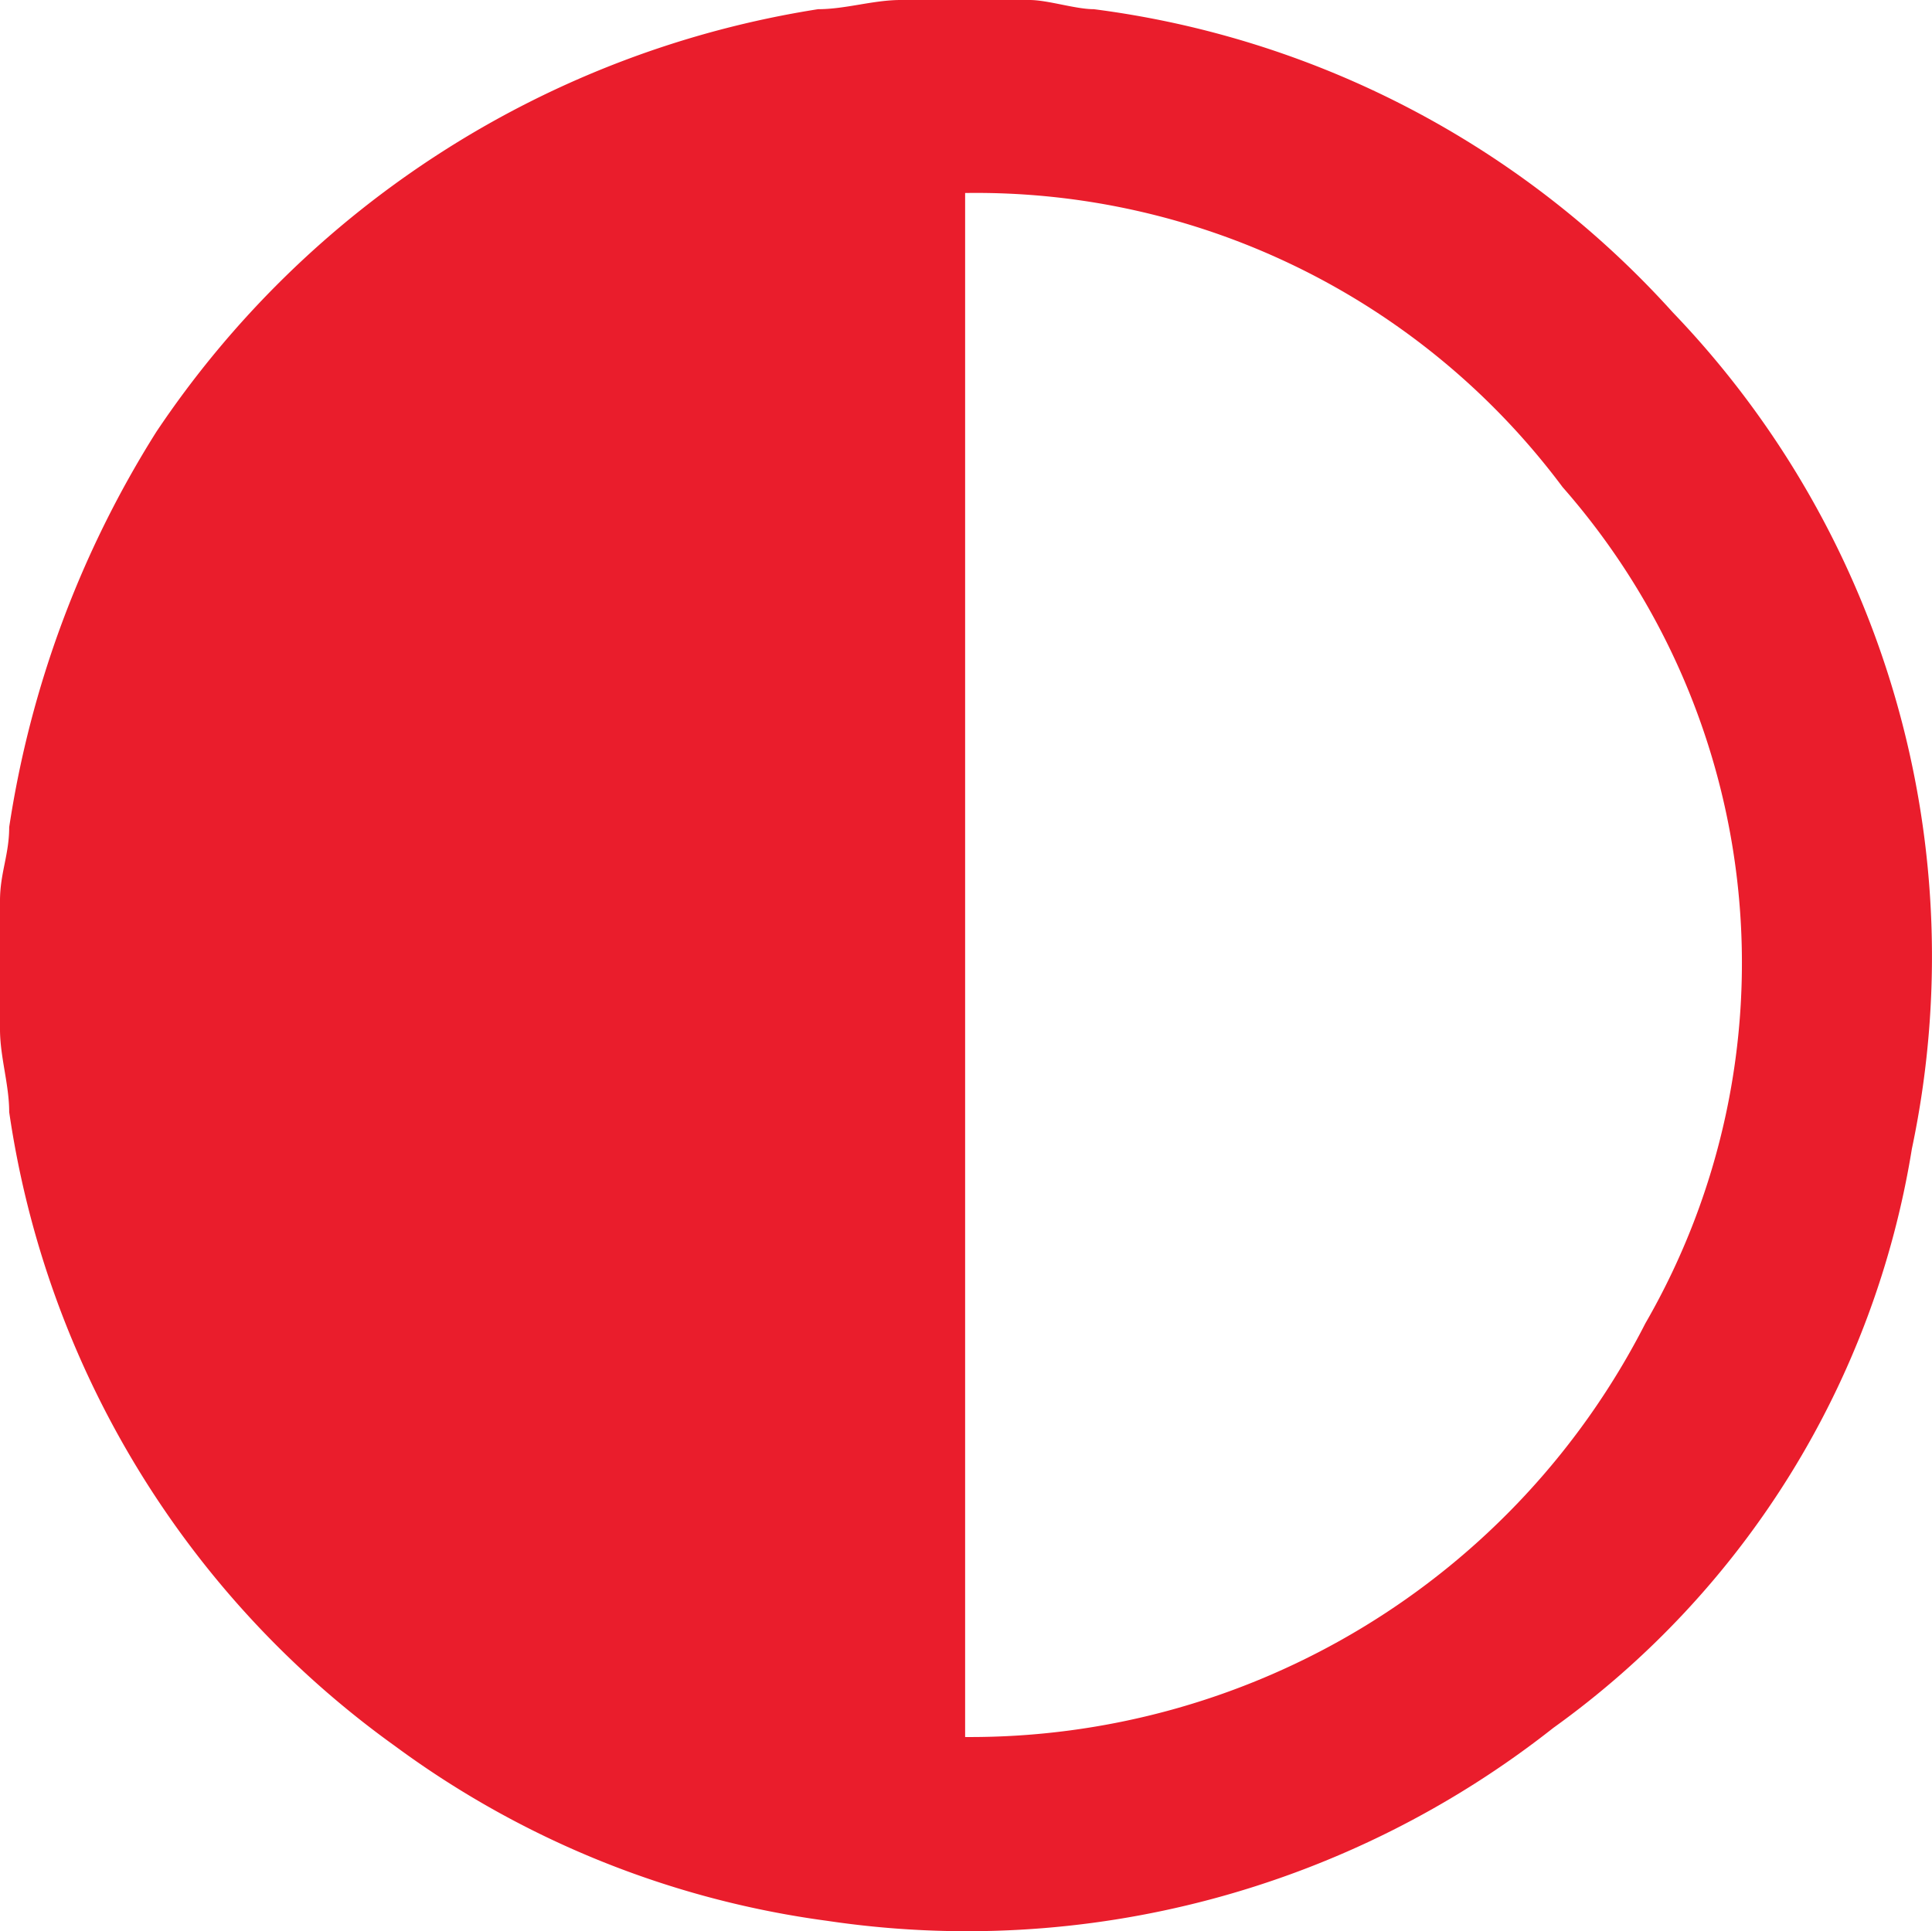
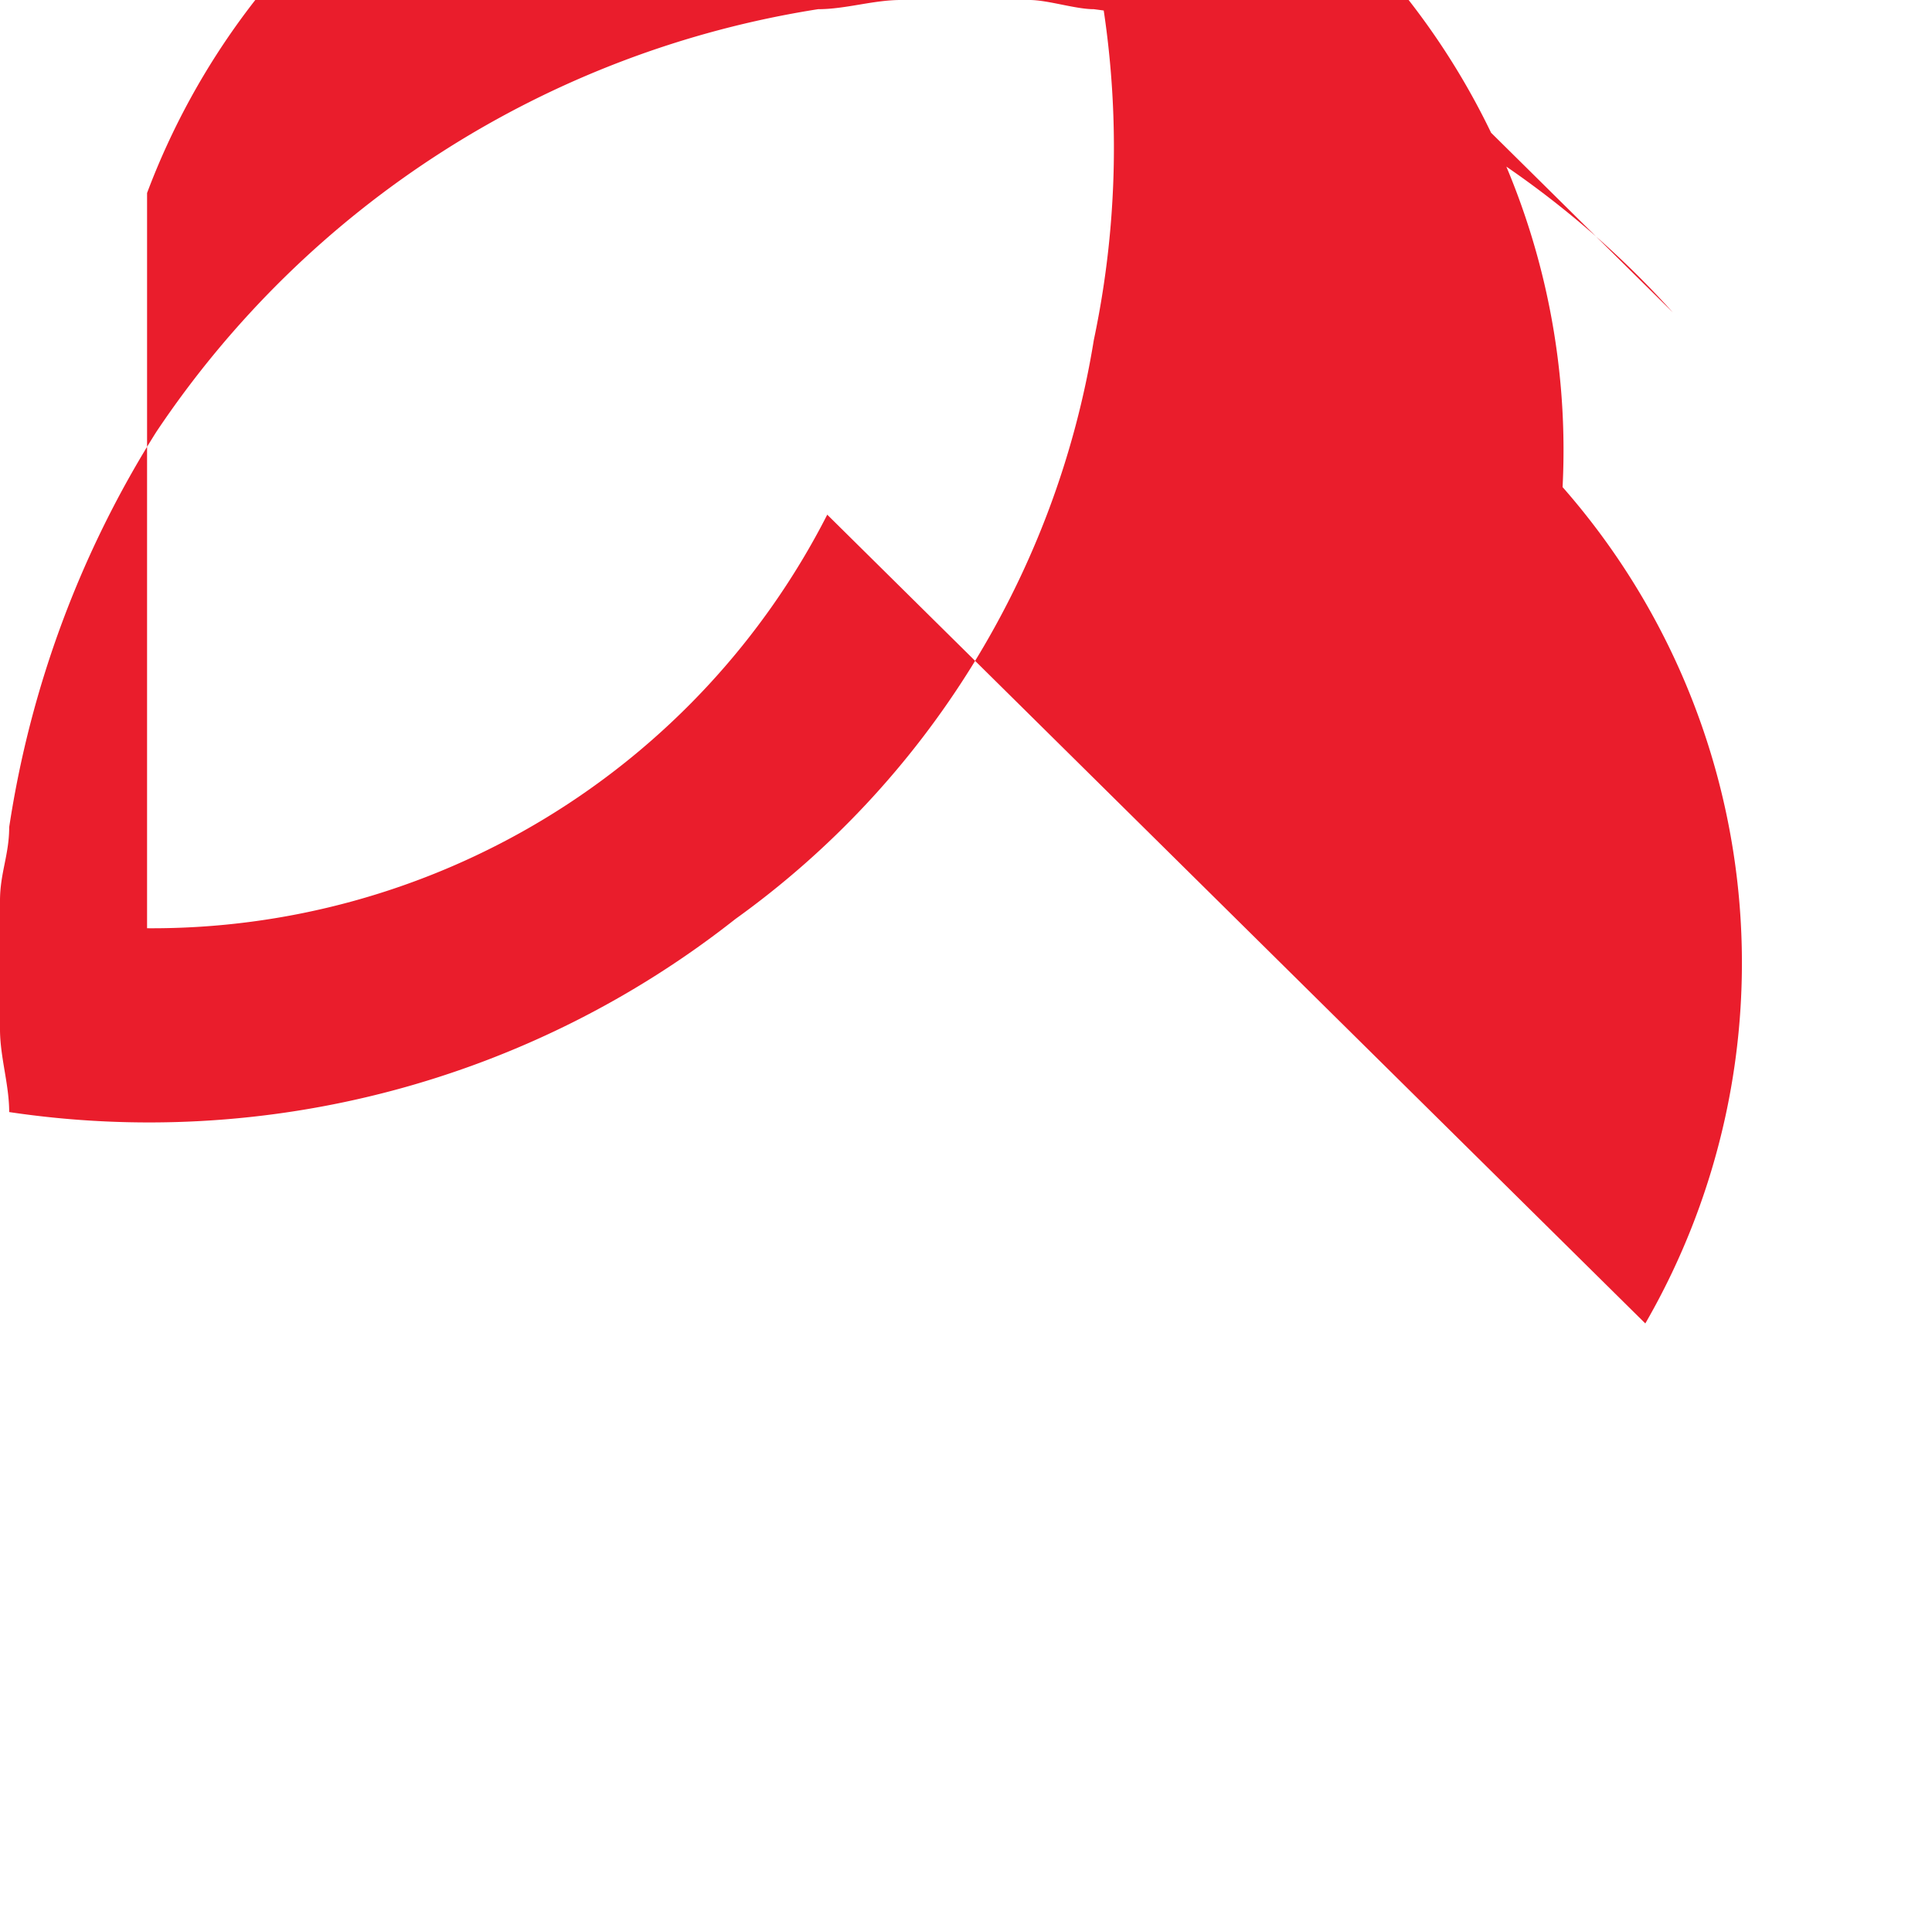
<svg xmlns="http://www.w3.org/2000/svg" width="21.019" height="21.013" viewBox="0 0 21.019 21.013">
-   <path id="Path_3230" d="M18.2,3.4A10.237,10.237,0,0,0,11.9.1c-.2,0-.5-.1-.7-.1H9.8c-.3,0-.6.1-.9.1A10.649,10.649,0,0,0,1.7,4.7,11.219,11.219,0,0,0,.1,9c0,.3-.1.5-.1.8v1.4c0,.3.1.6.1.9A10.321,10.321,0,0,0,4.3,19,10.19,10.19,0,0,0,9,20.9a10.3,10.3,0,0,0,7.9-2.1,9.65,9.65,0,0,0,3.9-6.3,10.12,10.12,0,0,0-2.6-9.1m-.3,11a8.247,8.247,0,0,1-7.4,4.5V2.1A7.959,7.959,0,0,1,17,5.3a7.845,7.845,0,0,1,.9,9.1" fill="#ea1d2c" />
+   <path id="Path_3230" d="M18.2,3.4A10.237,10.237,0,0,0,11.9.1c-.2,0-.5-.1-.7-.1H9.8c-.3,0-.6.1-.9.1A10.649,10.649,0,0,0,1.7,4.7,11.219,11.219,0,0,0,.1,9c0,.3-.1.5-.1.8v1.4c0,.3.1.6.1.9a10.3,10.3,0,0,0,7.9-2.1,9.65,9.65,0,0,0,3.9-6.3,10.12,10.12,0,0,0-2.6-9.1m-.3,11a8.247,8.247,0,0,1-7.4,4.5V2.1A7.959,7.959,0,0,1,17,5.3a7.845,7.845,0,0,1,.9,9.1" fill="#ea1d2c" />
</svg>